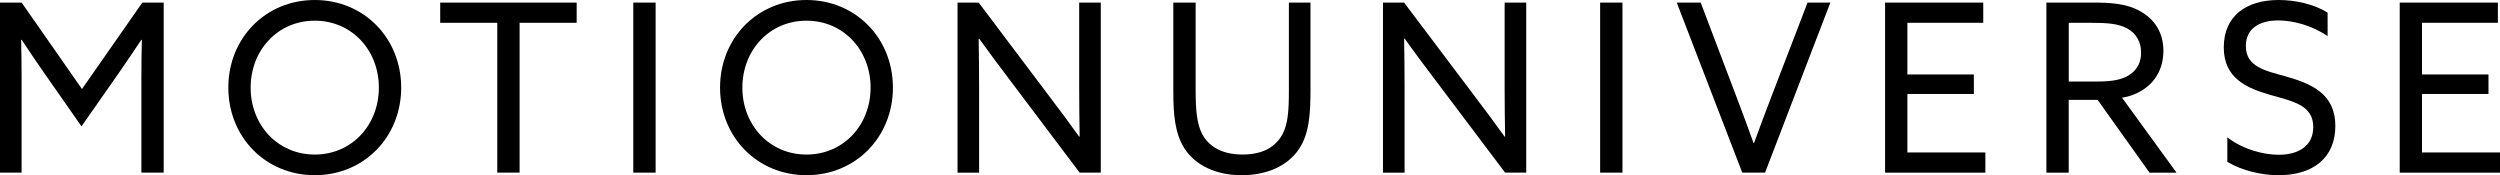
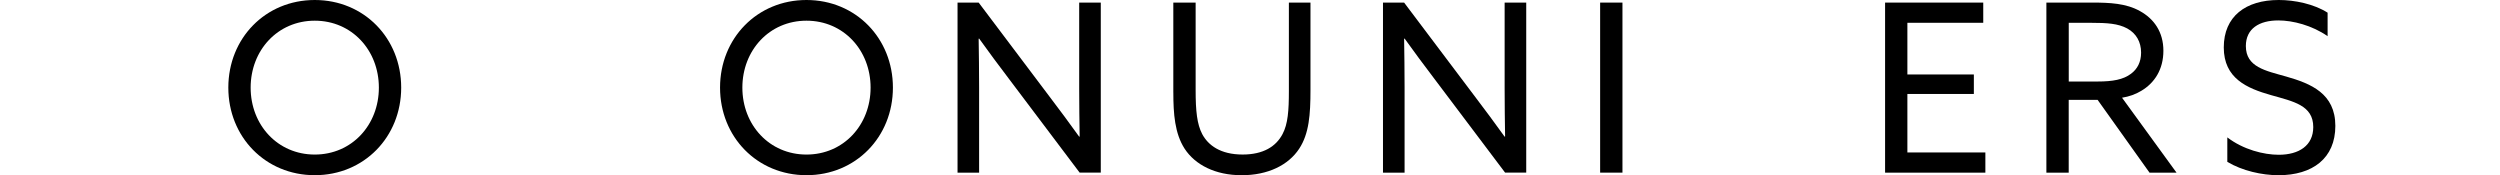
<svg xmlns="http://www.w3.org/2000/svg" viewBox="0 0 1071.94 75.13" version="1.1" id="Ebene_1">
-   <path d="M19.03,31.42c-3.32-4.73-6.55-9.57-9.77-14.4l-.2.1c.1,4.33.2,9.87.2,15.81v41.09H0V1.11h9.27l25.88,37.06L61.03,1.11h9.16v72.91h-9.57v-41.09c0-5.94.1-11.48.2-15.81l-.2-.1c-3.22,4.83-6.45,9.67-9.77,14.4l-15.91,22.76-15.91-22.76Z" />
  <path d="M134.96,0c21.15,0,37.06,16.42,37.06,37.56s-15.91,37.56-37.06,37.56-37.06-16.42-37.06-37.56S113.81,0,134.96,0ZM134.96,66.27c15.91,0,27.49-12.69,27.49-28.7s-11.58-28.7-27.49-28.7-27.49,12.69-27.49,28.7,11.58,28.7,27.49,28.7Z" />
-   <path d="M213.22,9.77h-24.47V1.11h58.51v8.66h-24.47v64.25h-9.57V9.77Z" />
-   <path d="M271.54,1.11h9.57v72.91h-9.57V1.11Z" />
  <path d="M345.8,0c21.15,0,37.06,16.42,37.06,37.56s-15.91,37.56-37.06,37.56-37.06-16.42-37.06-37.56S324.66,0,345.8,0ZM345.8,66.27c15.91,0,27.49-12.69,27.49-28.7s-11.58-28.7-27.49-28.7-27.49,12.69-27.49,28.7,11.58,28.7,27.49,28.7Z" />
  <path d="M410.57,74.02V1.11h9.06l30.51,40.48c4.23,5.54,8.46,11.28,12.59,17.02l.2-.1c-.1-6.34-.2-13.7-.2-20.75V1.11h9.26v72.91h-9.06l-30.52-40.48c-4.23-5.54-8.46-11.28-12.59-17.02l-.2.1c.1,6.34.2,13.7.2,20.75v36.66h-9.27Z" />
  <path d="M503.09,39.68V1.11h9.57v37.56c0,8.96.6,14.6,2.82,18.83,2.52,4.73,7.75,8.76,17.32,8.76,8.86,0,14.3-3.42,17.12-8.76,2.32-4.33,2.72-10.17,2.72-18.43V1.11h9.26v37.46c0,10.57-.6,18.73-4.83,25.18-4.63,7.05-13.39,11.38-24.67,11.38s-19.94-4.43-24.47-11.38c-4.23-6.55-4.83-15.01-4.83-24.07Z" />
  <path d="M592.99,74.02V1.11h9.06l30.51,40.48c4.23,5.54,8.46,11.28,12.59,17.02l.2-.1c-.1-6.34-.2-13.7-.2-20.75V1.11h9.26v72.91h-9.06l-30.51-40.48c-4.23-5.54-8.46-11.28-12.59-17.02l-.2.1c.1,6.34.2,13.7.2,20.75v36.66h-9.27Z" />
  <path d="M686.1,1.11h9.57v72.91h-9.57V1.11Z" />
-   <path d="M718.95,1.11h10.27l15.51,40.89c2.42,6.34,4.73,12.59,7.15,19.34h.2c2.42-6.65,4.83-13.09,7.35-19.64l15.61-40.59h9.77l-28,72.91h-9.77L718.95,1.11Z" />
  <path d="M808.27,1.11h42.1v8.66h-32.53v22.16h28.5v8.36h-28.5v25.08h33.44v8.66h-43V1.11Z" />
  <path d="M877.46,1.11h19.74c7.35,0,14.4.3,20.34,3.63,6.04,3.32,10.07,8.96,10.07,17.02s-3.83,13.8-9.37,17.12c-2.62,1.61-5.34,2.52-8.36,3.02l23.36,32.13h-11.58l-22.26-31.22h-12.39v31.22h-9.57V1.11ZM899.42,34.95c6.45,0,10.98-.81,14.3-3.32,2.72-2.01,4.33-5.04,4.33-9.06,0-4.63-2.11-8.26-5.94-10.37-3.93-2.11-8.56-2.42-15.61-2.42h-9.47v25.18h12.39Z" />
  <path d="M955.02,58.91c6.85,5.24,15.61,7.45,22.05,7.45,8.66,0,14.8-3.93,14.8-11.88,0-9.37-8.56-10.98-18.13-13.7-10.27-2.92-20.24-7.15-20.24-20.44s9.37-20.34,23.57-20.34c6.85,0,15.11,1.71,20.95,5.44v10.07c-6.65-4.63-14.91-6.75-21.15-6.75-8.16,0-13.9,3.52-13.9,10.98,0,9.06,8.46,10.57,17.32,13.09,10.57,3.02,21.05,7.25,21.05,21.15s-9.77,21.15-24.37,21.15c-7.05,0-15.61-1.91-21.95-5.74v-10.47Z" />
-   <path d="M1028.93,1.11h42.1v8.66h-32.53v22.16h28.5v8.36h-28.5v25.08h33.44v8.66h-43V1.11Z" />
</svg>